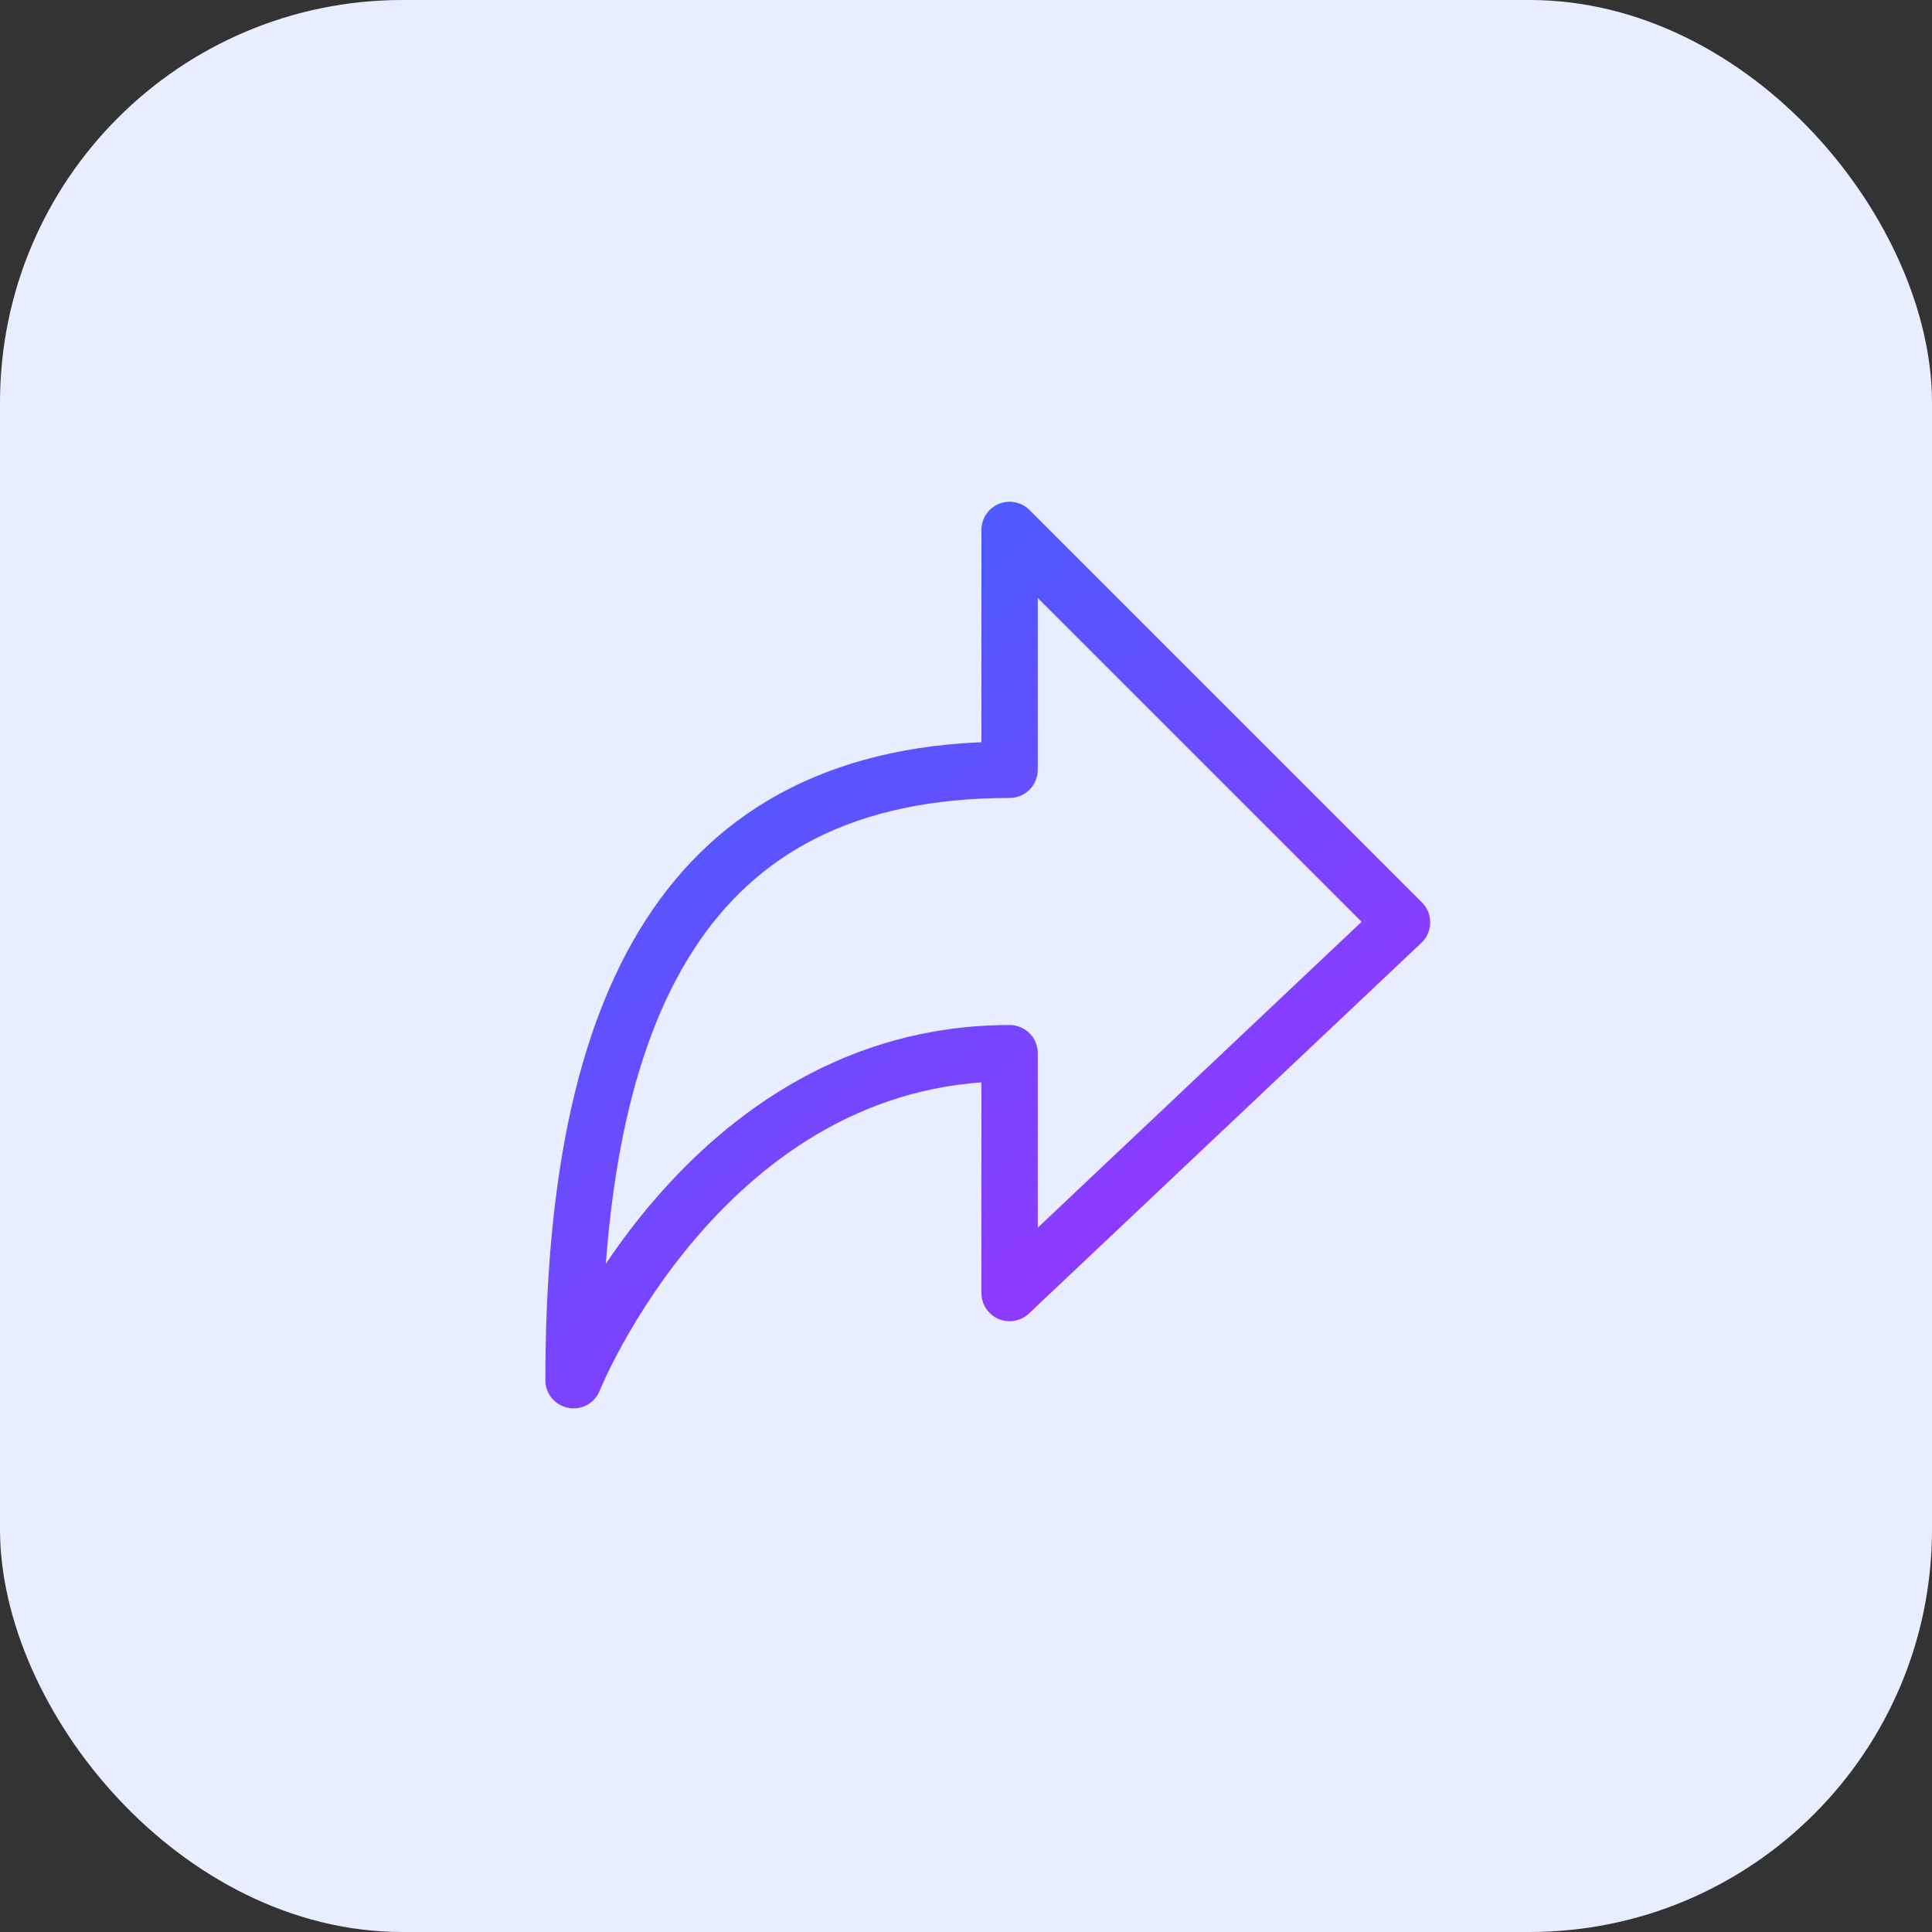
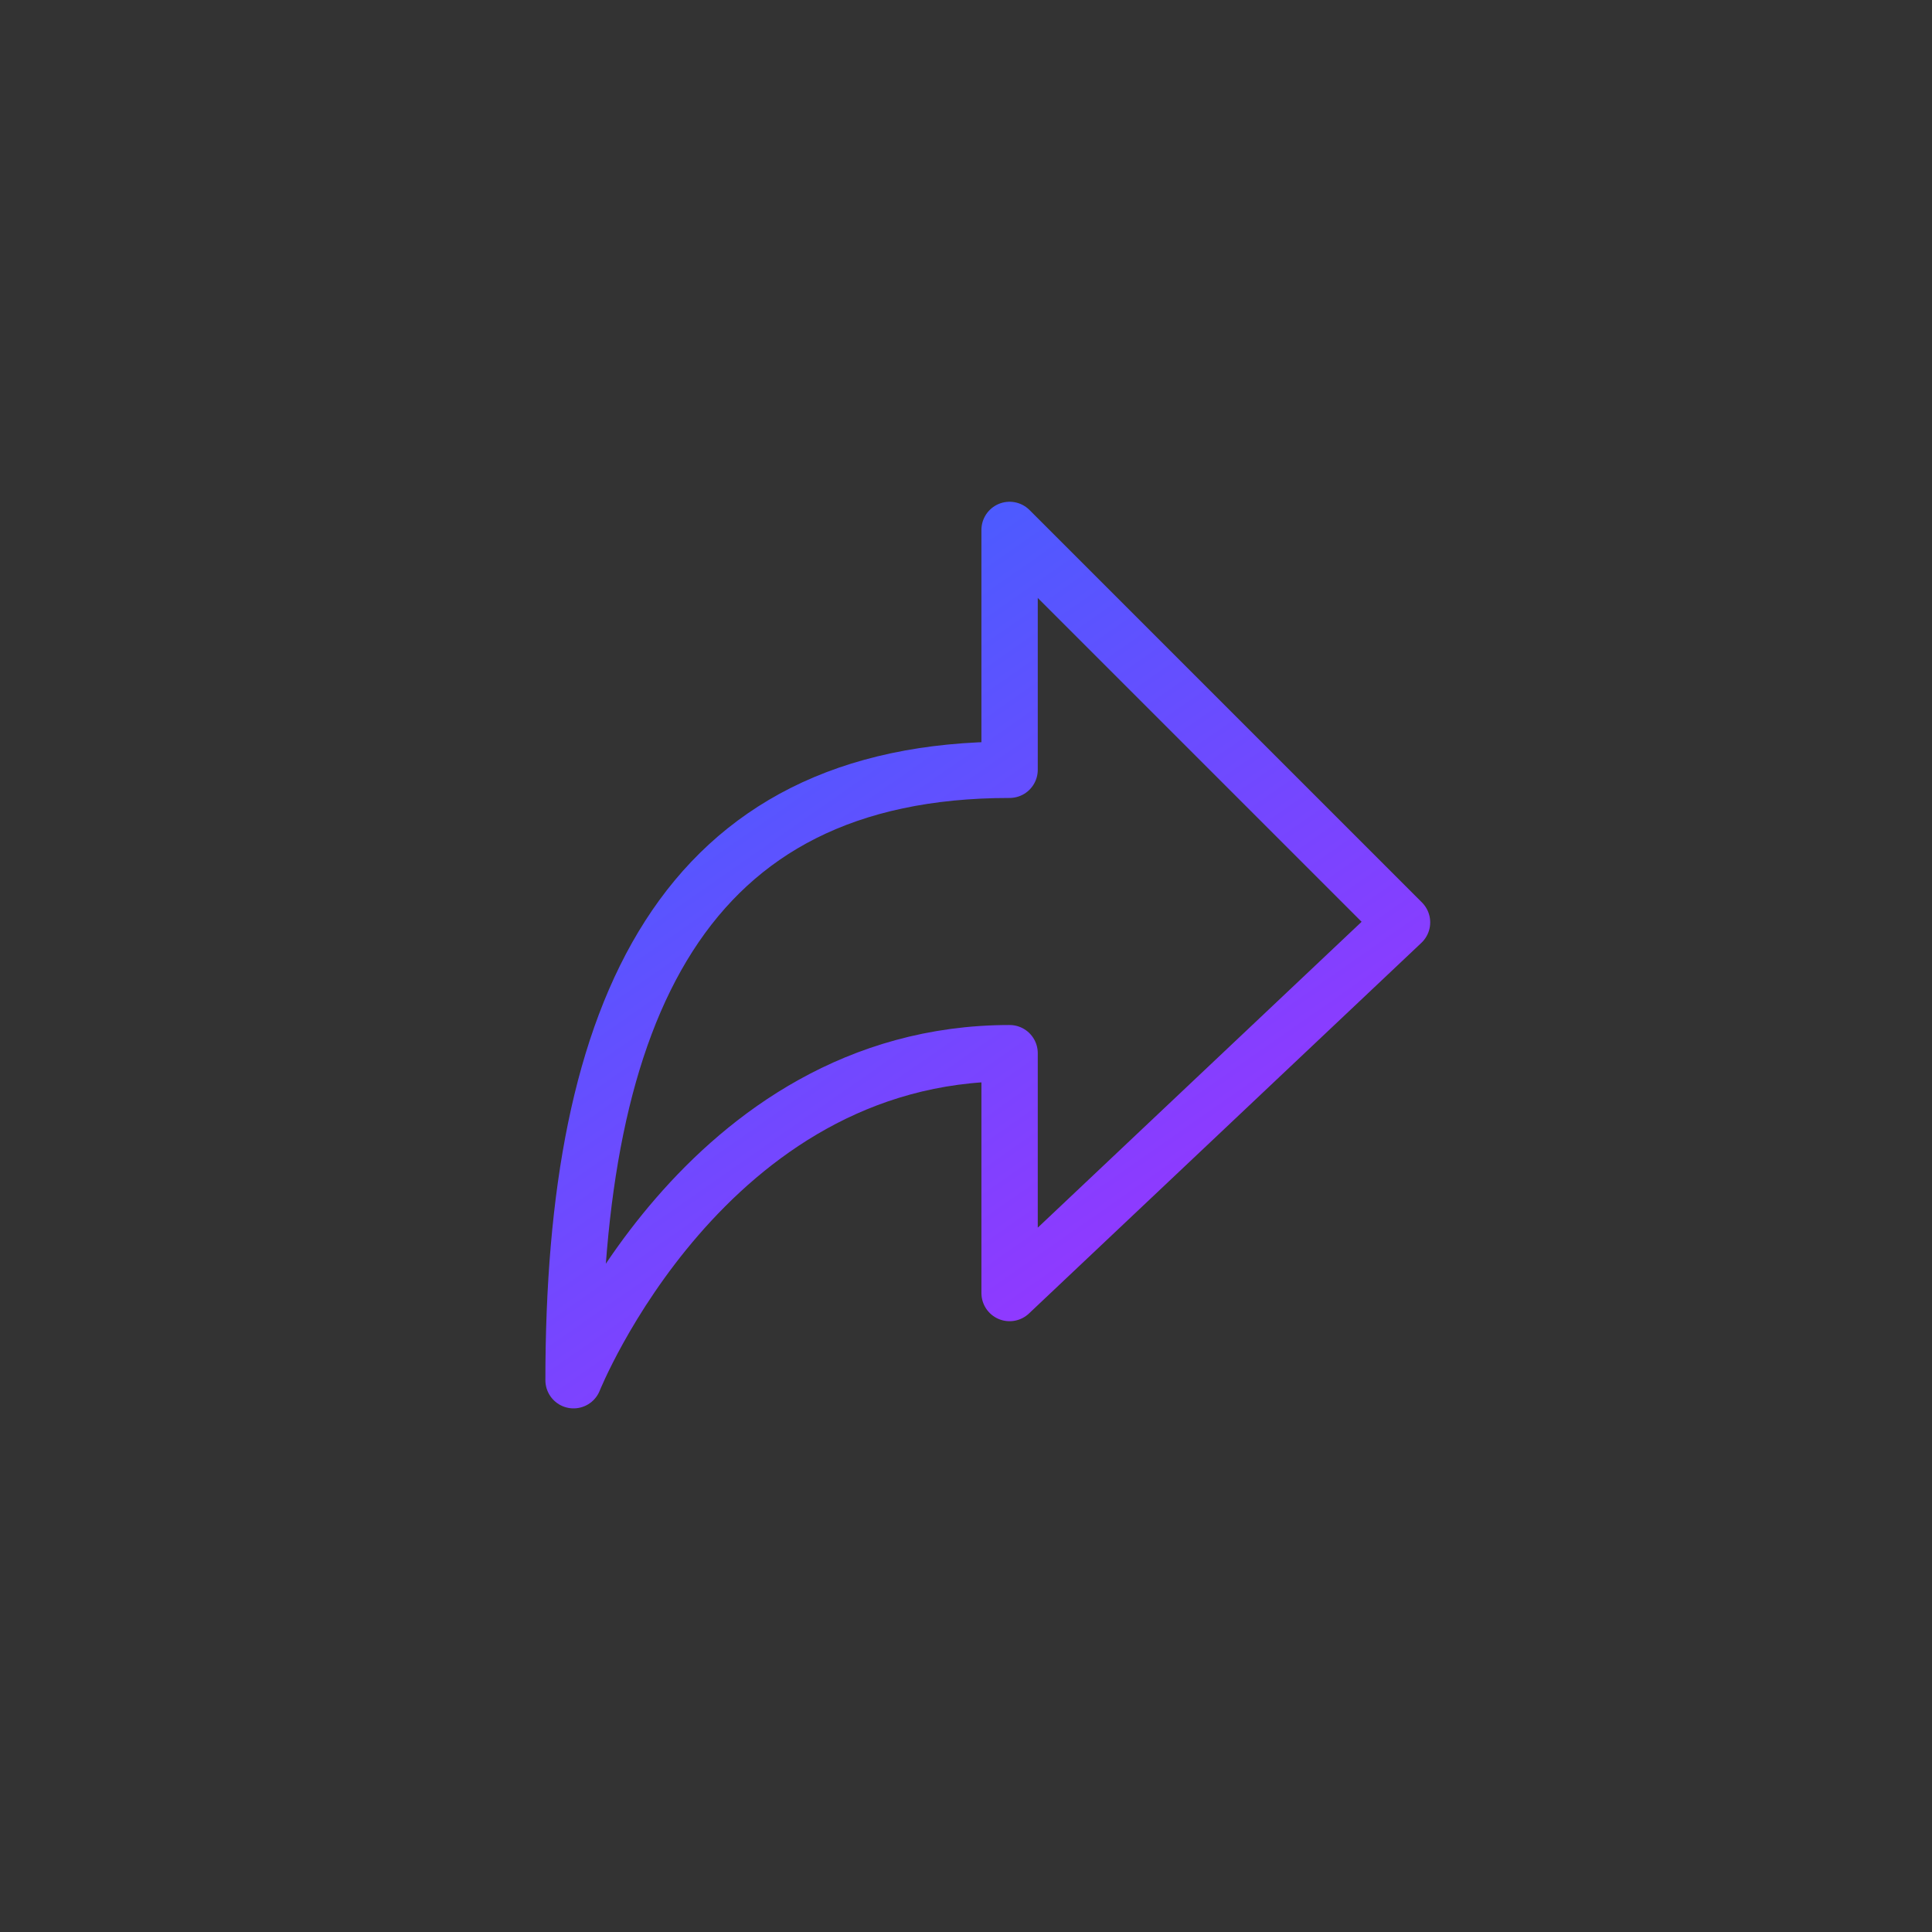
<svg xmlns="http://www.w3.org/2000/svg" width="48" height="48" viewBox="0 0 48 48" fill="none">
  <rect x="0" y="0" width="48" height="48" fill="#333333" stroke="none" />
-   <rect width="48" height="48" rx="10" fill="#E8EEFF" />
  <path d="M25.083 13.166L34.833 22.916L25.083 32.125V26.166C17.5 26.166 14.25 34.291 14.25 34.291C14.25 25.083 16.958 19.125 25.083 19.125V13.166Z" stroke="url(#paint0_linear_7712_80392)" stroke-width="1.4" stroke-linejoin="round" />
  <defs>
    <linearGradient id="paint0_linear_7712_80392" x1="15.333" y1="11.499" x2="31.325" y2="34.461" gradientUnits="userSpaceOnUse">
      <stop stop-color="#3467FF" />
      <stop offset="1" stop-color="#A230FF" />
    </linearGradient>
  </defs>
</svg>